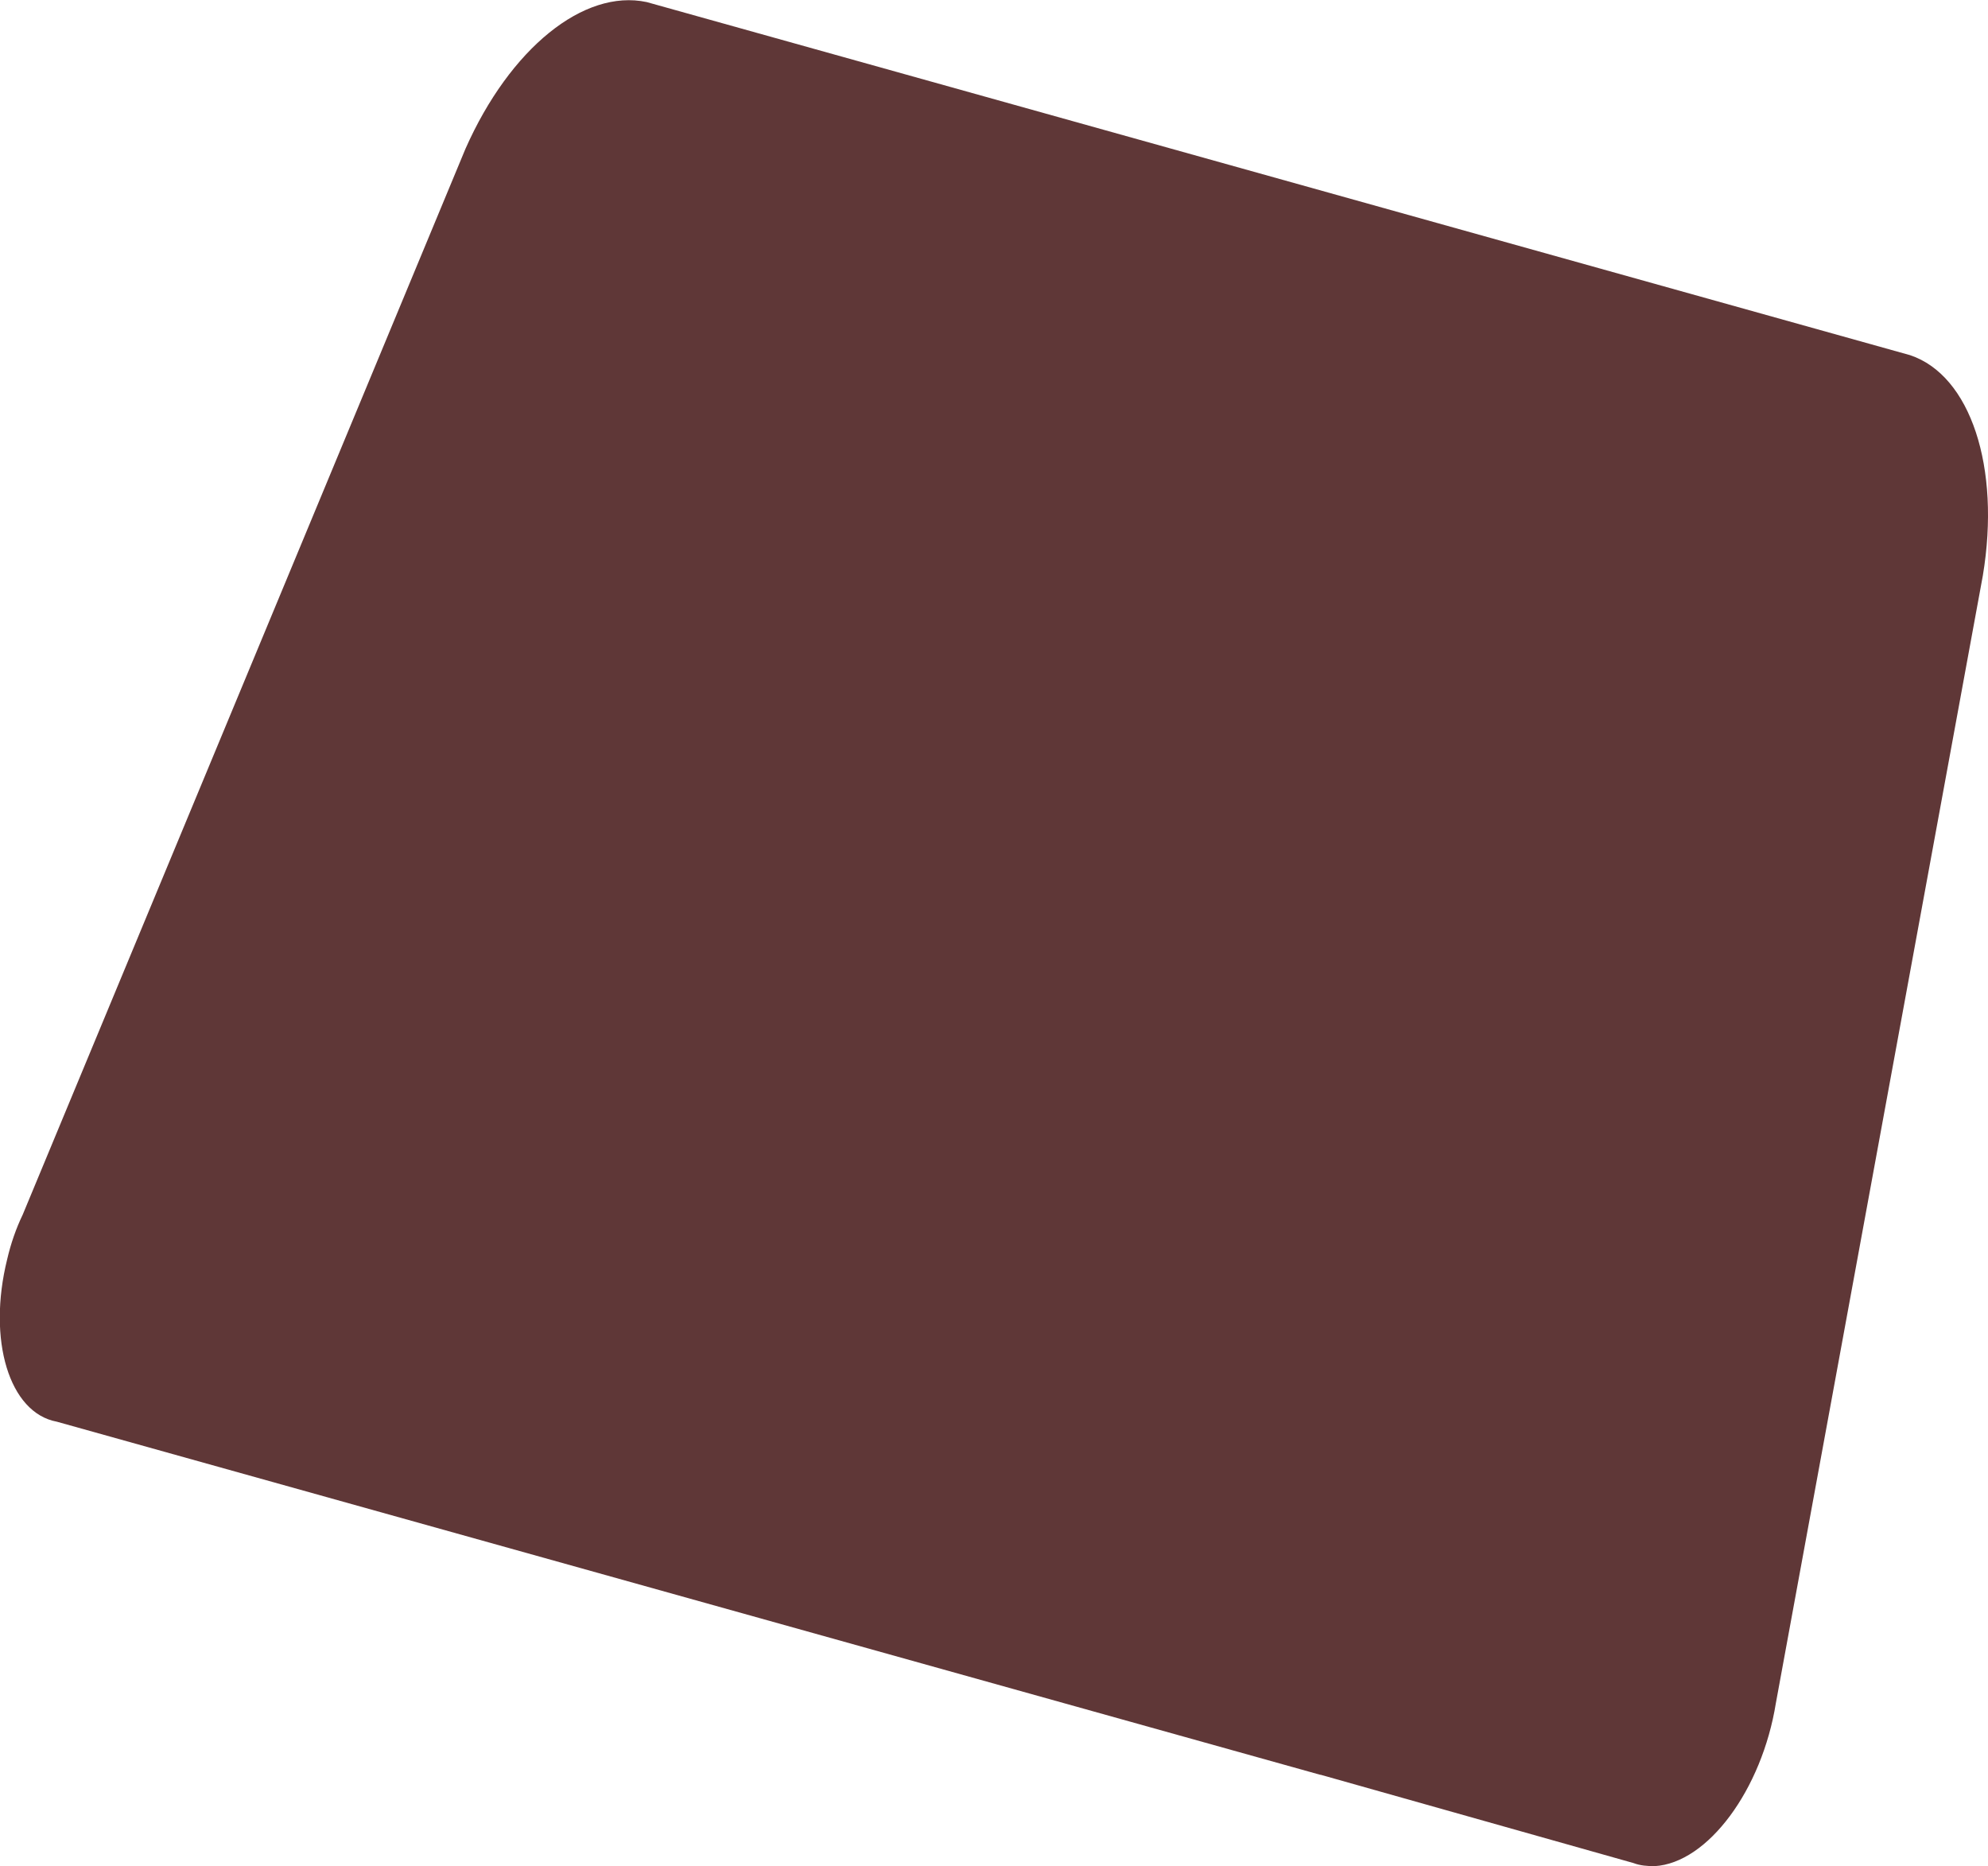
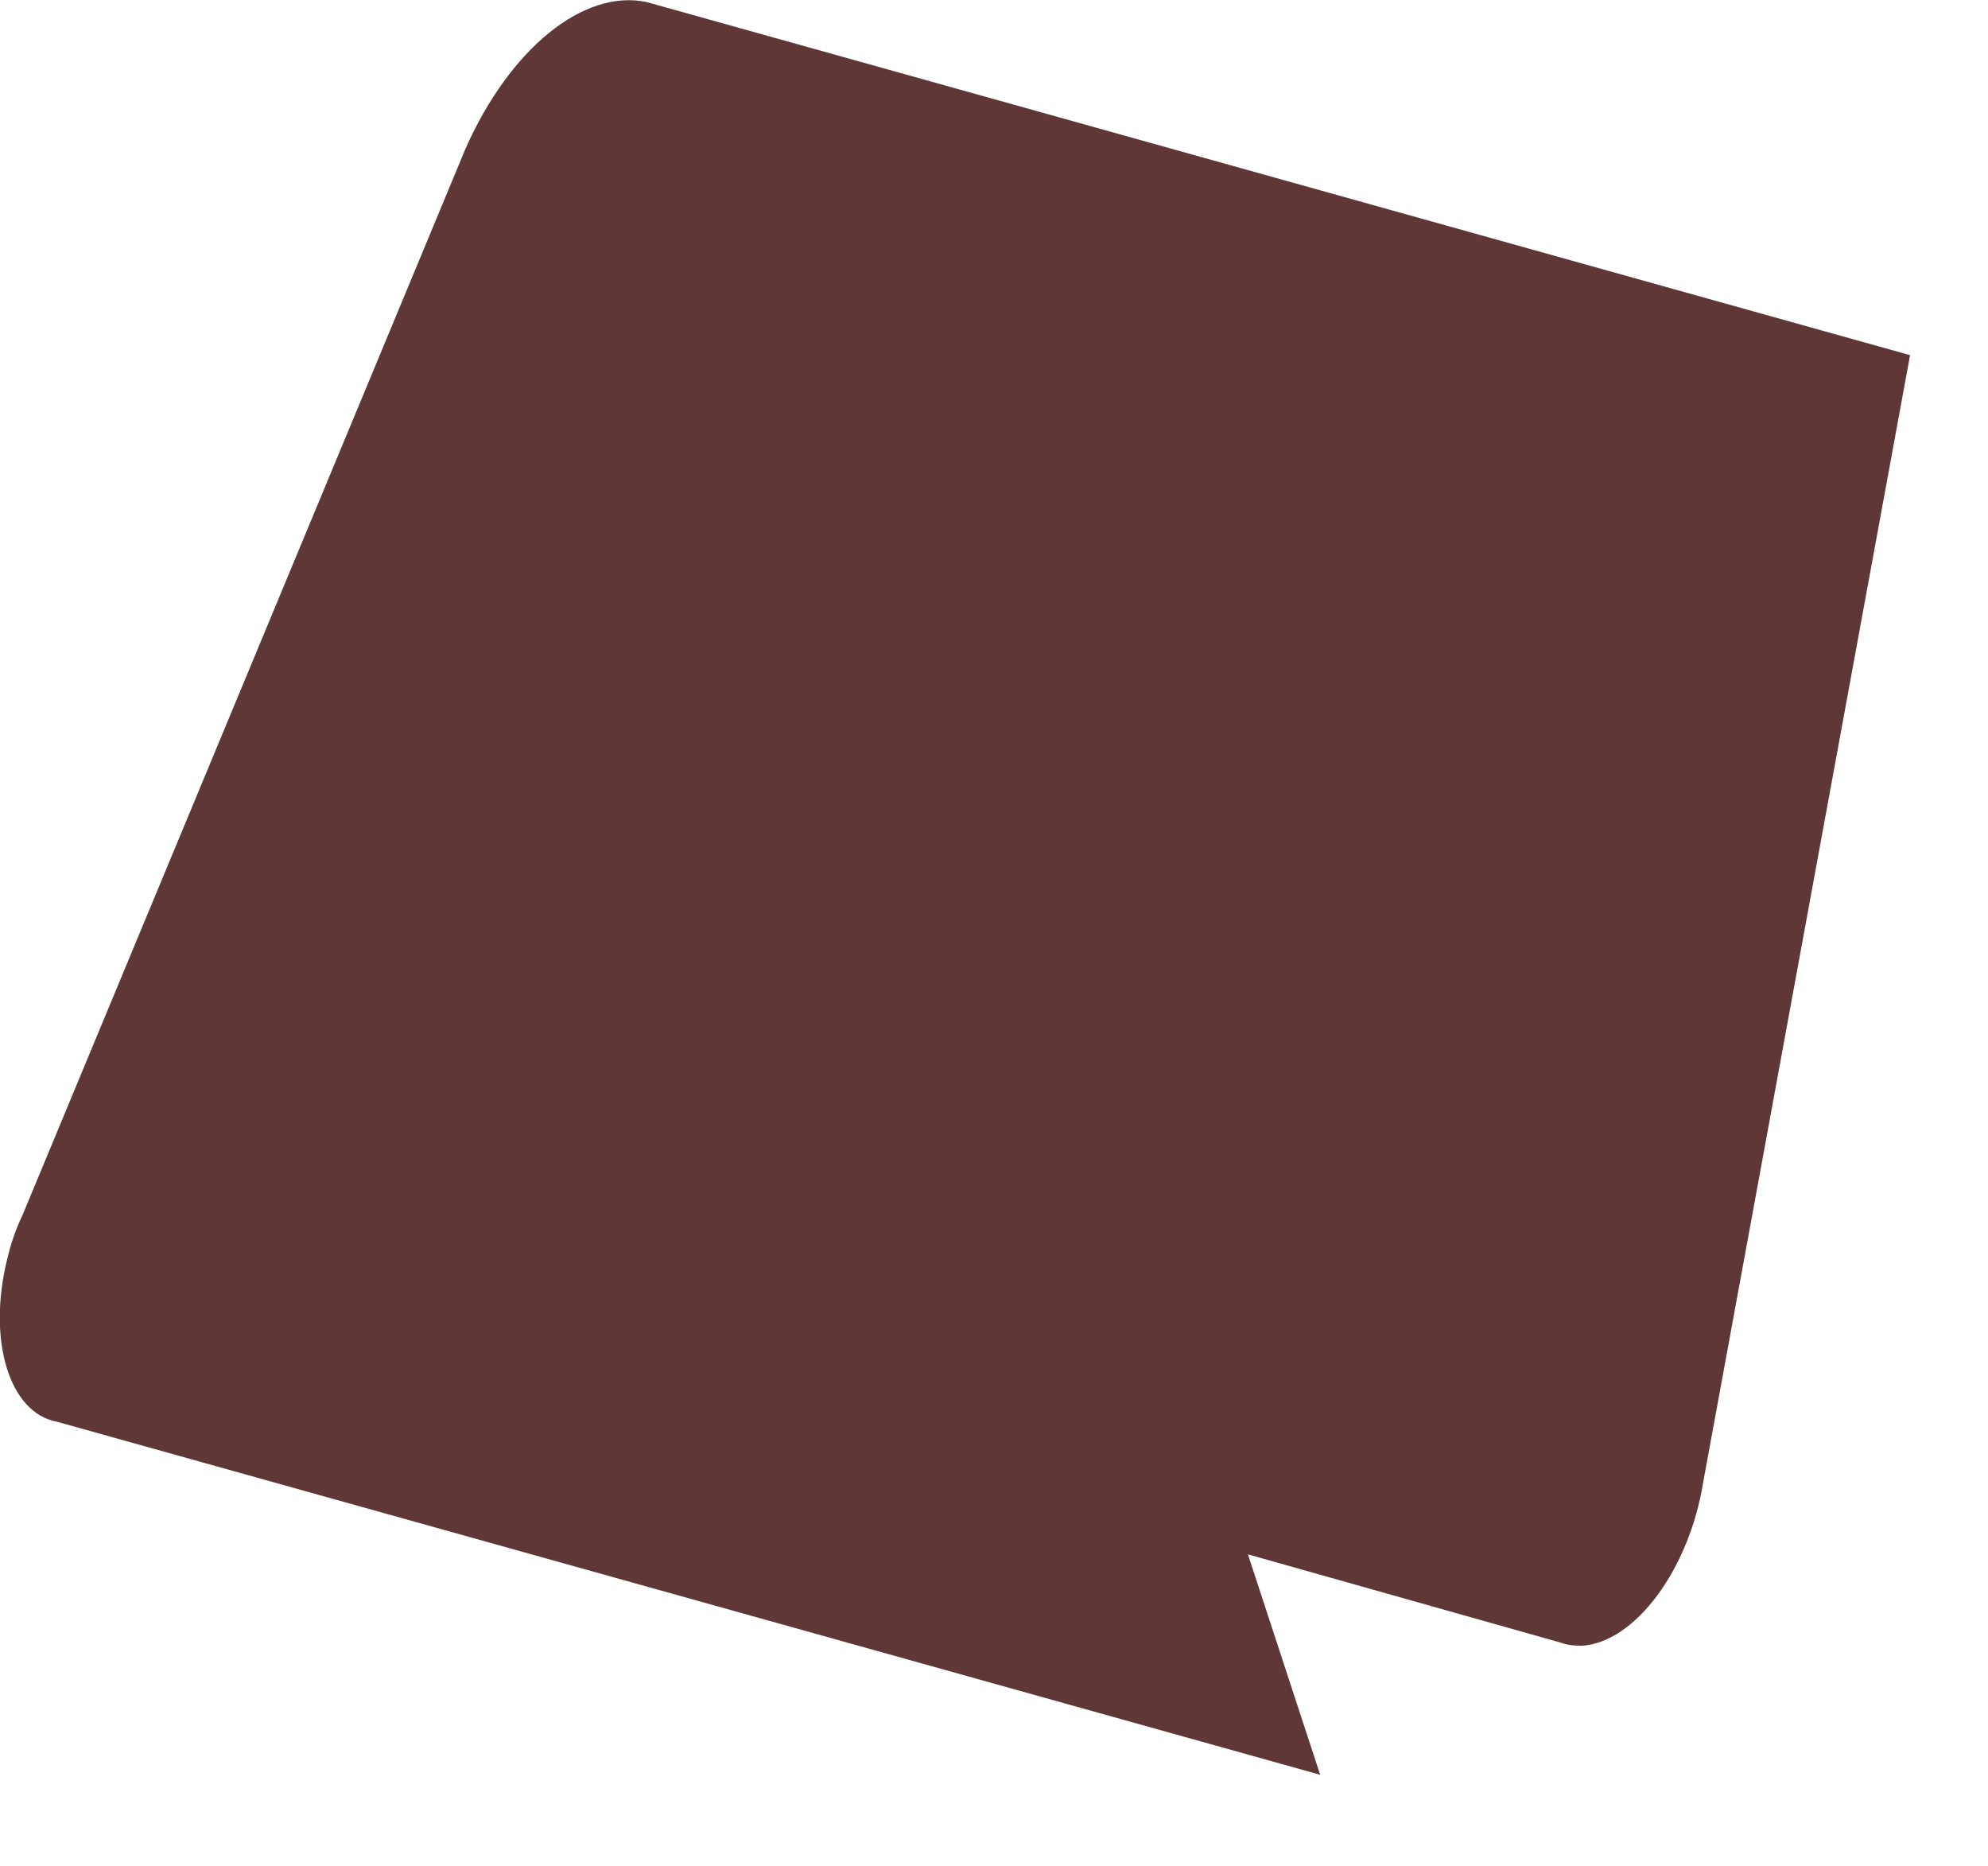
<svg xmlns="http://www.w3.org/2000/svg" id="uuid-e93ecca7-0bb5-4c1c-a58d-2a198423bb94" width="38.52" height="36.15" viewBox="0 0 38.52 36.15">
  <g id="uuid-ae937bc7-b2cc-47d6-be20-c262e72cc285">
-     <path d="M25.58,34.38L1.1,27.54c-.92-.17-1.35-1.58-.96-3.15.07-.3.17-.59.3-.86L9.02,2.88C9.88.94,11.31-.22,12.53.04l24.48,6.84c1.17.39,1.76,2.17,1.41,4.27l-4.01,21.84c-.27,1.68-1.32,3.1-2.35,3.16-.14,0-.28-.01-.41-.06l-6.06-1.71Z" fill="#5f3737" />
+     <path d="M25.58,34.38L1.1,27.54c-.92-.17-1.35-1.58-.96-3.15.07-.3.17-.59.3-.86L9.02,2.88C9.88.94,11.31-.22,12.53.04l24.48,6.84l-4.01,21.84c-.27,1.68-1.32,3.1-2.35,3.16-.14,0-.28-.01-.41-.06l-6.06-1.71Z" fill="#5f3737" />
  </g>
</svg>